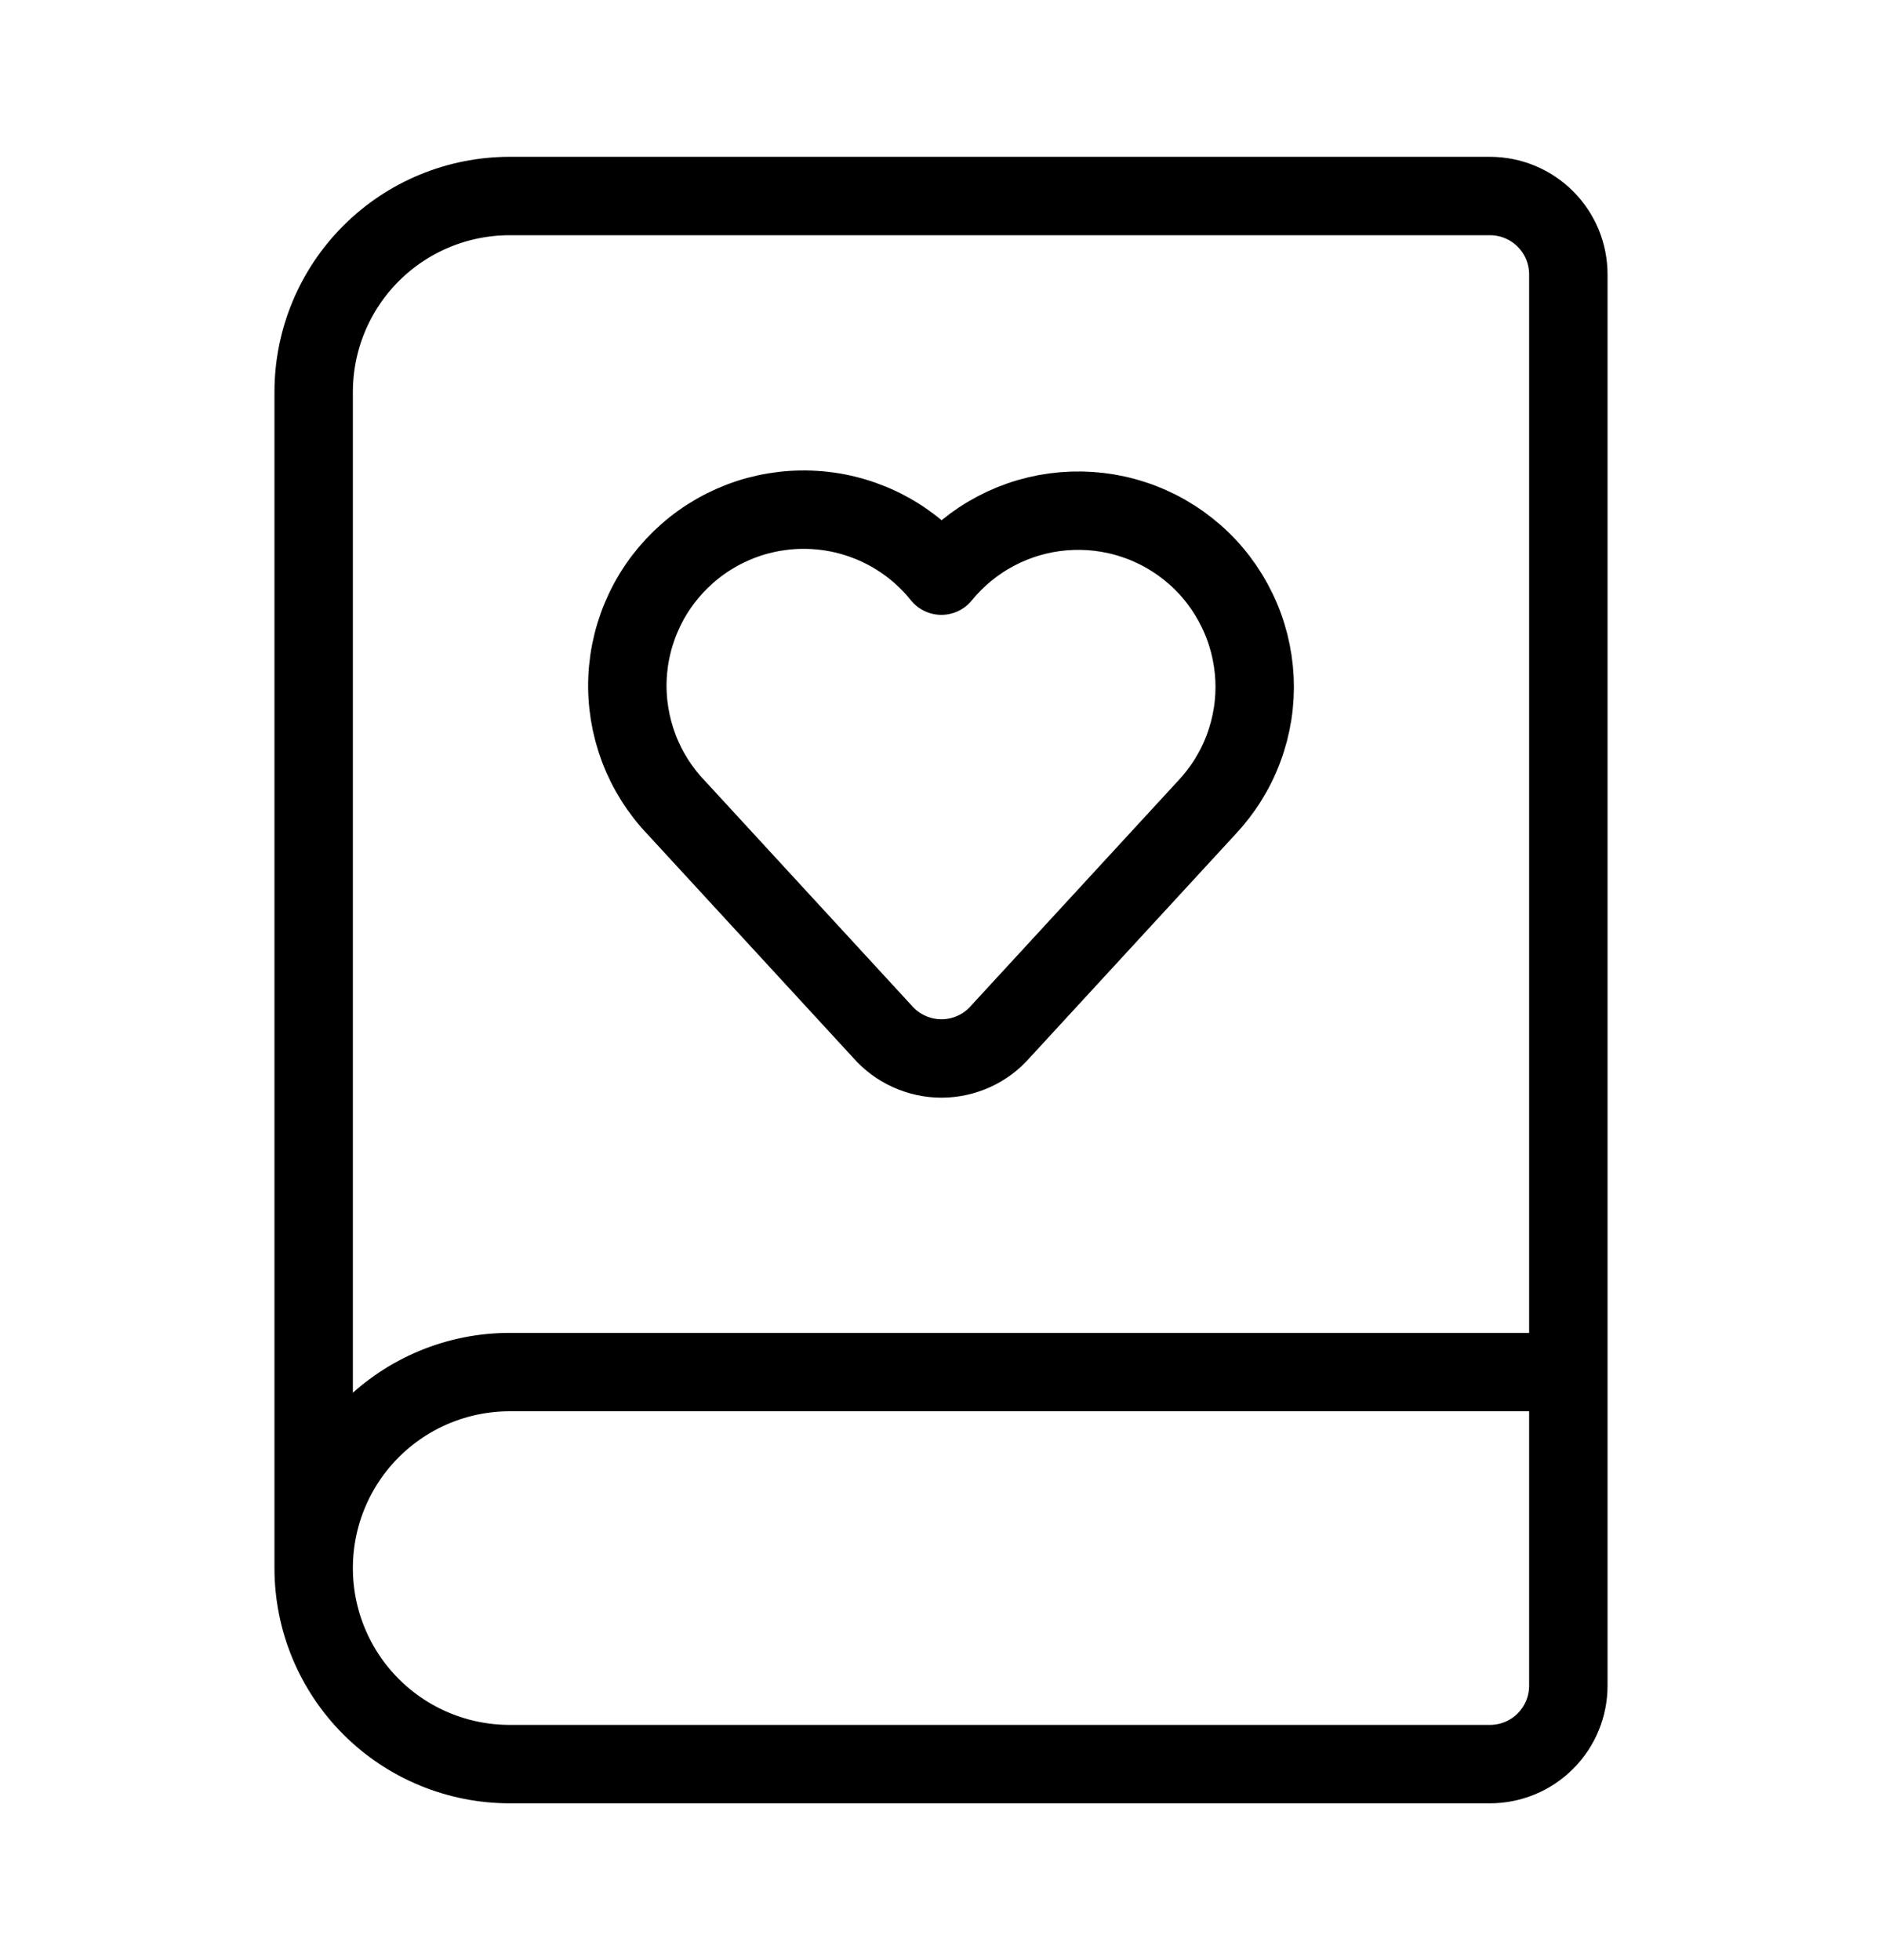
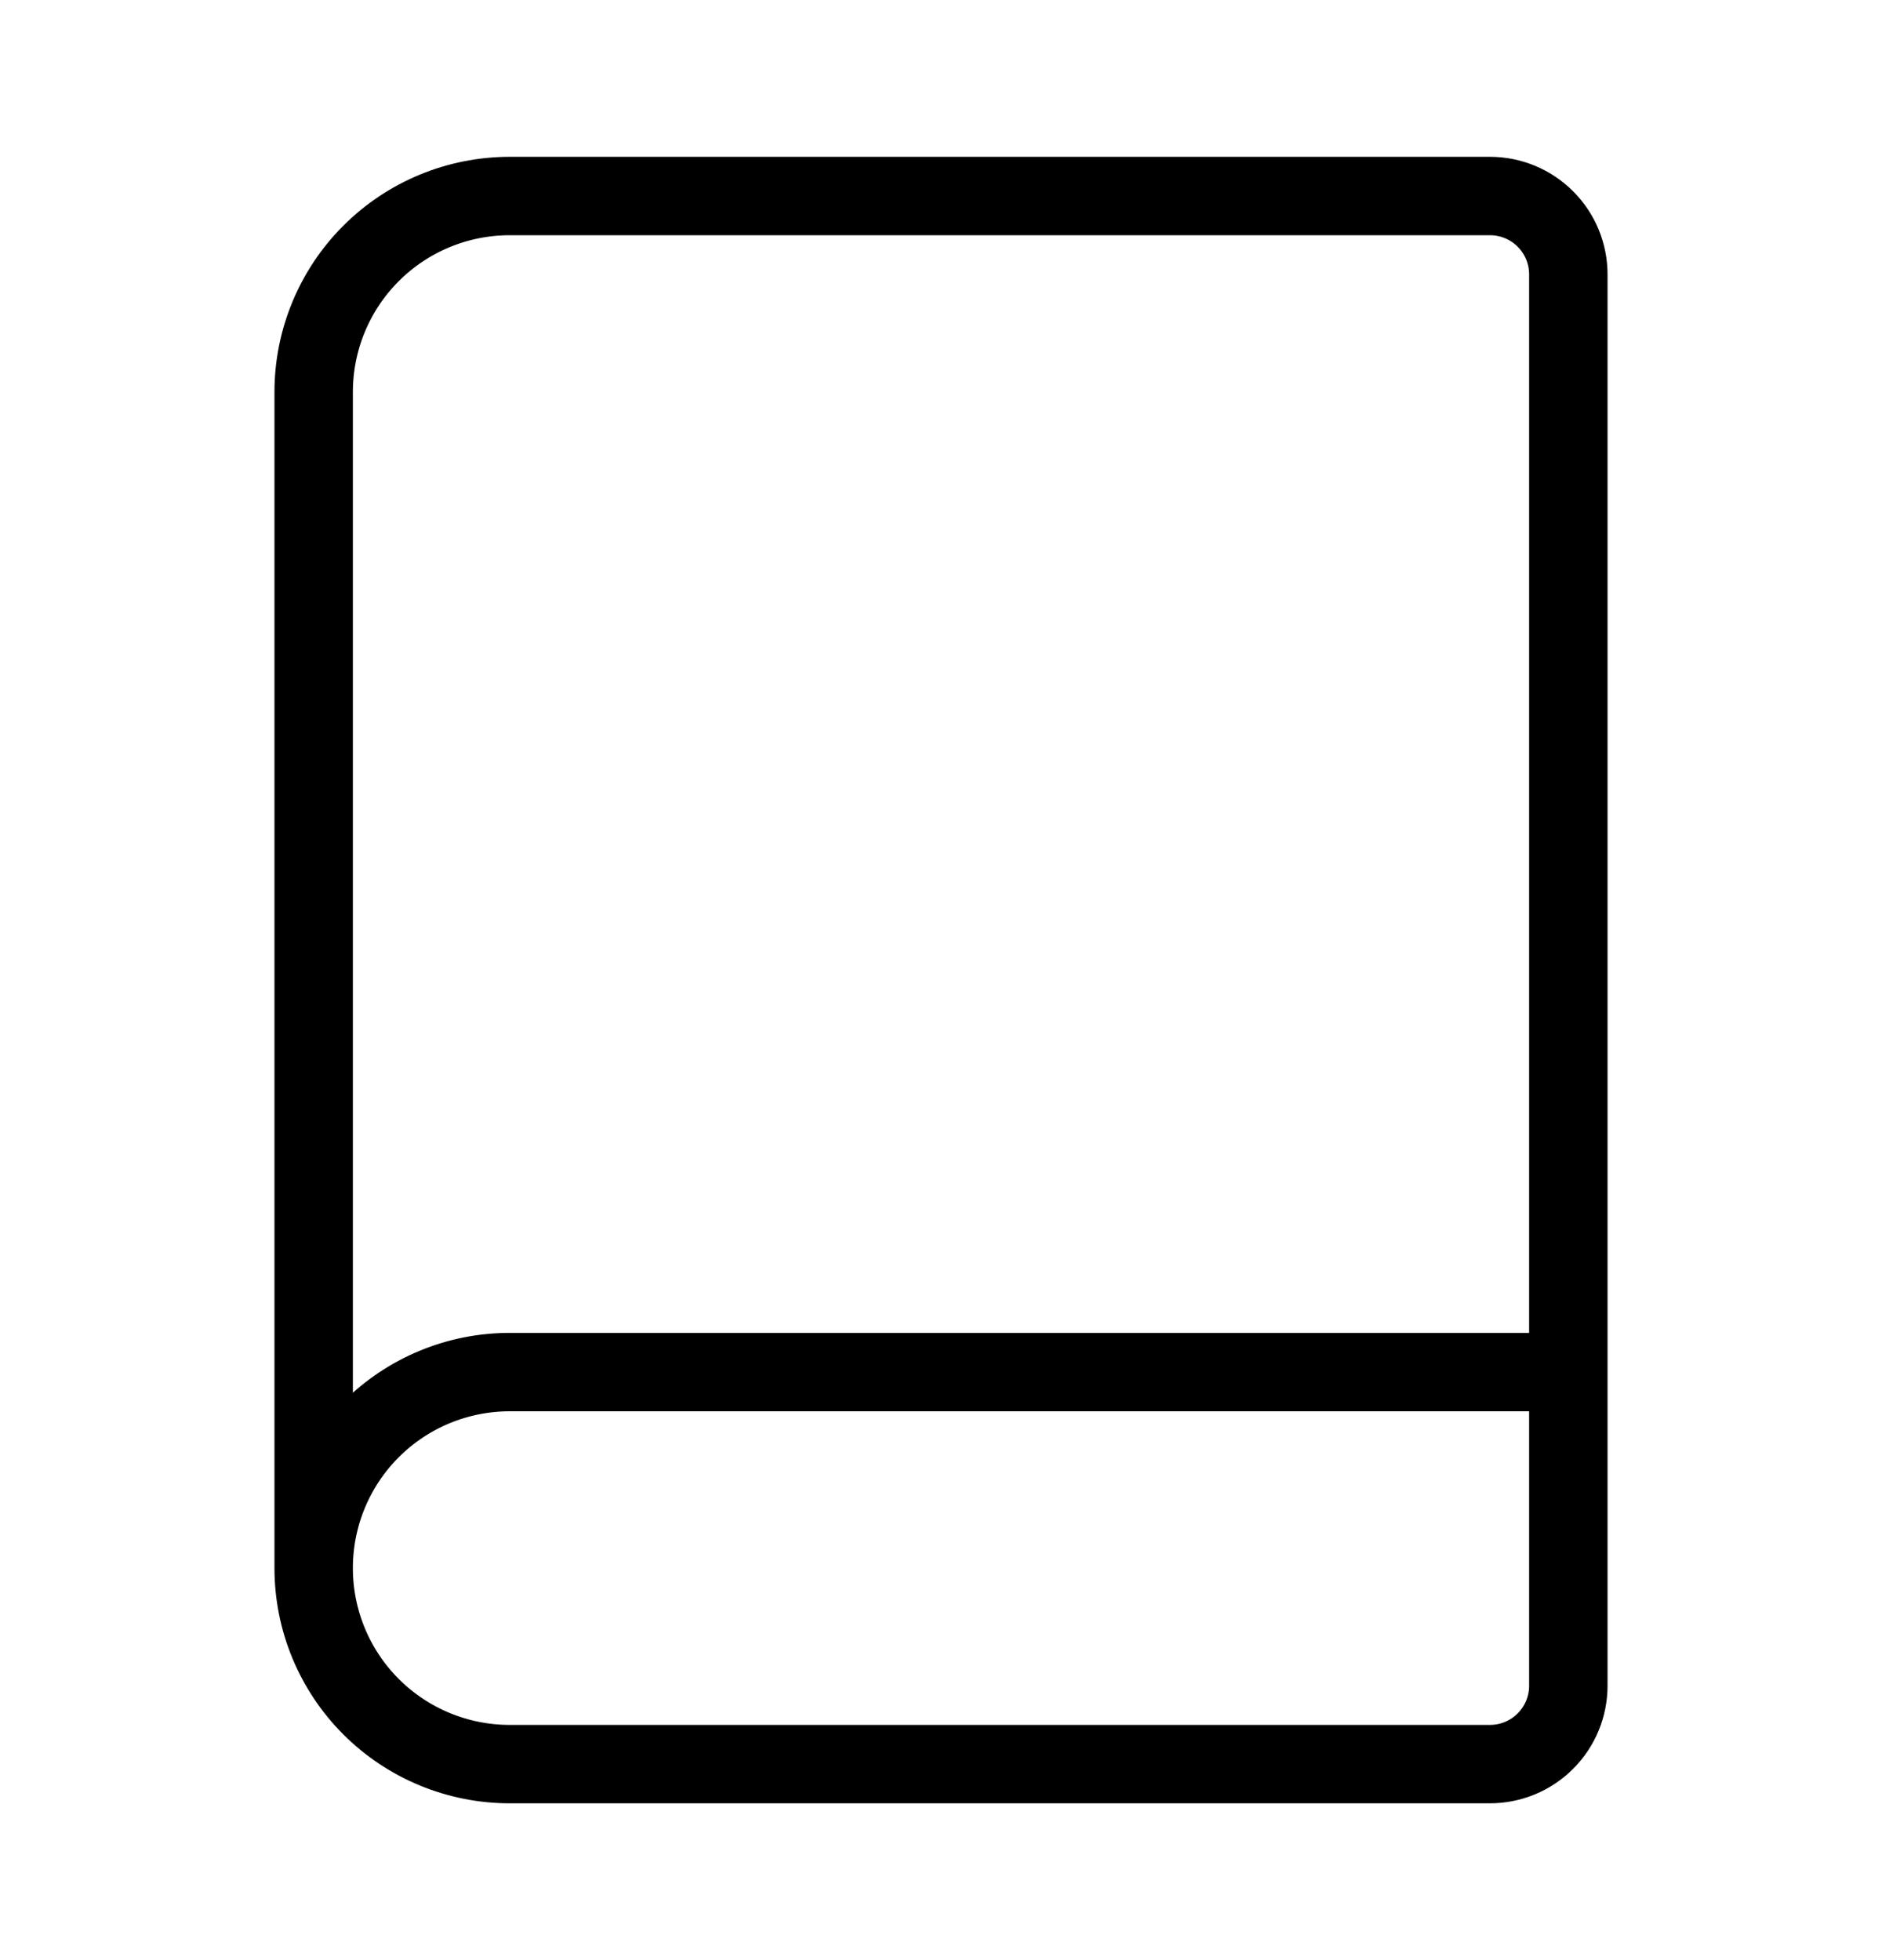
<svg xmlns="http://www.w3.org/2000/svg" width="24" height="25" viewBox="0 0 24 25" fill="none">
  <path d="M4 20V5C4 4.337 4.263 3.701 4.732 3.232C5.201 2.763 5.837 2.5 6.5 2.5H19C19.265 2.5 19.52 2.605 19.707 2.793C19.895 2.98 20 3.235 20 3.5V21.5C20 21.765 19.895 22.02 19.707 22.207C19.52 22.395 19.265 22.5 19 22.5H6.5C5.837 22.5 5.201 22.237 4.732 21.768C4.263 21.299 4 20.663 4 20ZM4 20C4 19.337 4.263 18.701 4.732 18.232C5.201 17.763 5.837 17.5 6.5 17.5H20" stroke="#302FB0" style="stroke:#302FB0;stroke:color(display-p3 0.188 0.184 0.69);stroke-opacity:1;" stroke-linecap="round" stroke-linejoin="round" />
-   <path d="M8.626 10.303C8.416 10.084 8.252 9.824 8.145 9.54C8.038 9.256 7.989 8.953 8.002 8.65C8.015 8.347 8.09 8.049 8.221 7.776C8.352 7.502 8.538 7.258 8.766 7.058C8.995 6.857 9.261 6.706 9.55 6.611C9.839 6.517 10.144 6.482 10.447 6.509C10.749 6.535 11.044 6.623 11.311 6.766C11.579 6.909 11.815 7.105 12.005 7.342C12.196 7.108 12.432 6.914 12.7 6.773C12.967 6.632 13.261 6.546 13.562 6.521C13.864 6.496 14.167 6.531 14.454 6.626C14.742 6.72 15.007 6.872 15.234 7.071C15.462 7.27 15.646 7.514 15.777 7.786C15.909 8.058 15.983 8.354 15.998 8.656C16.012 8.958 15.965 9.259 15.859 9.543C15.754 9.826 15.592 10.085 15.384 10.305L12.759 13.157C12.665 13.265 12.55 13.351 12.42 13.41C12.29 13.469 12.149 13.5 12.006 13.5C11.863 13.5 11.722 13.469 11.592 13.41C11.462 13.351 11.346 13.265 11.252 13.157L8.626 10.303Z" stroke="#302FB0" style="stroke:#302FB0;stroke:color(display-p3 0.188 0.184 0.69);stroke-opacity:1;" stroke-linecap="round" stroke-linejoin="round" />
</svg>